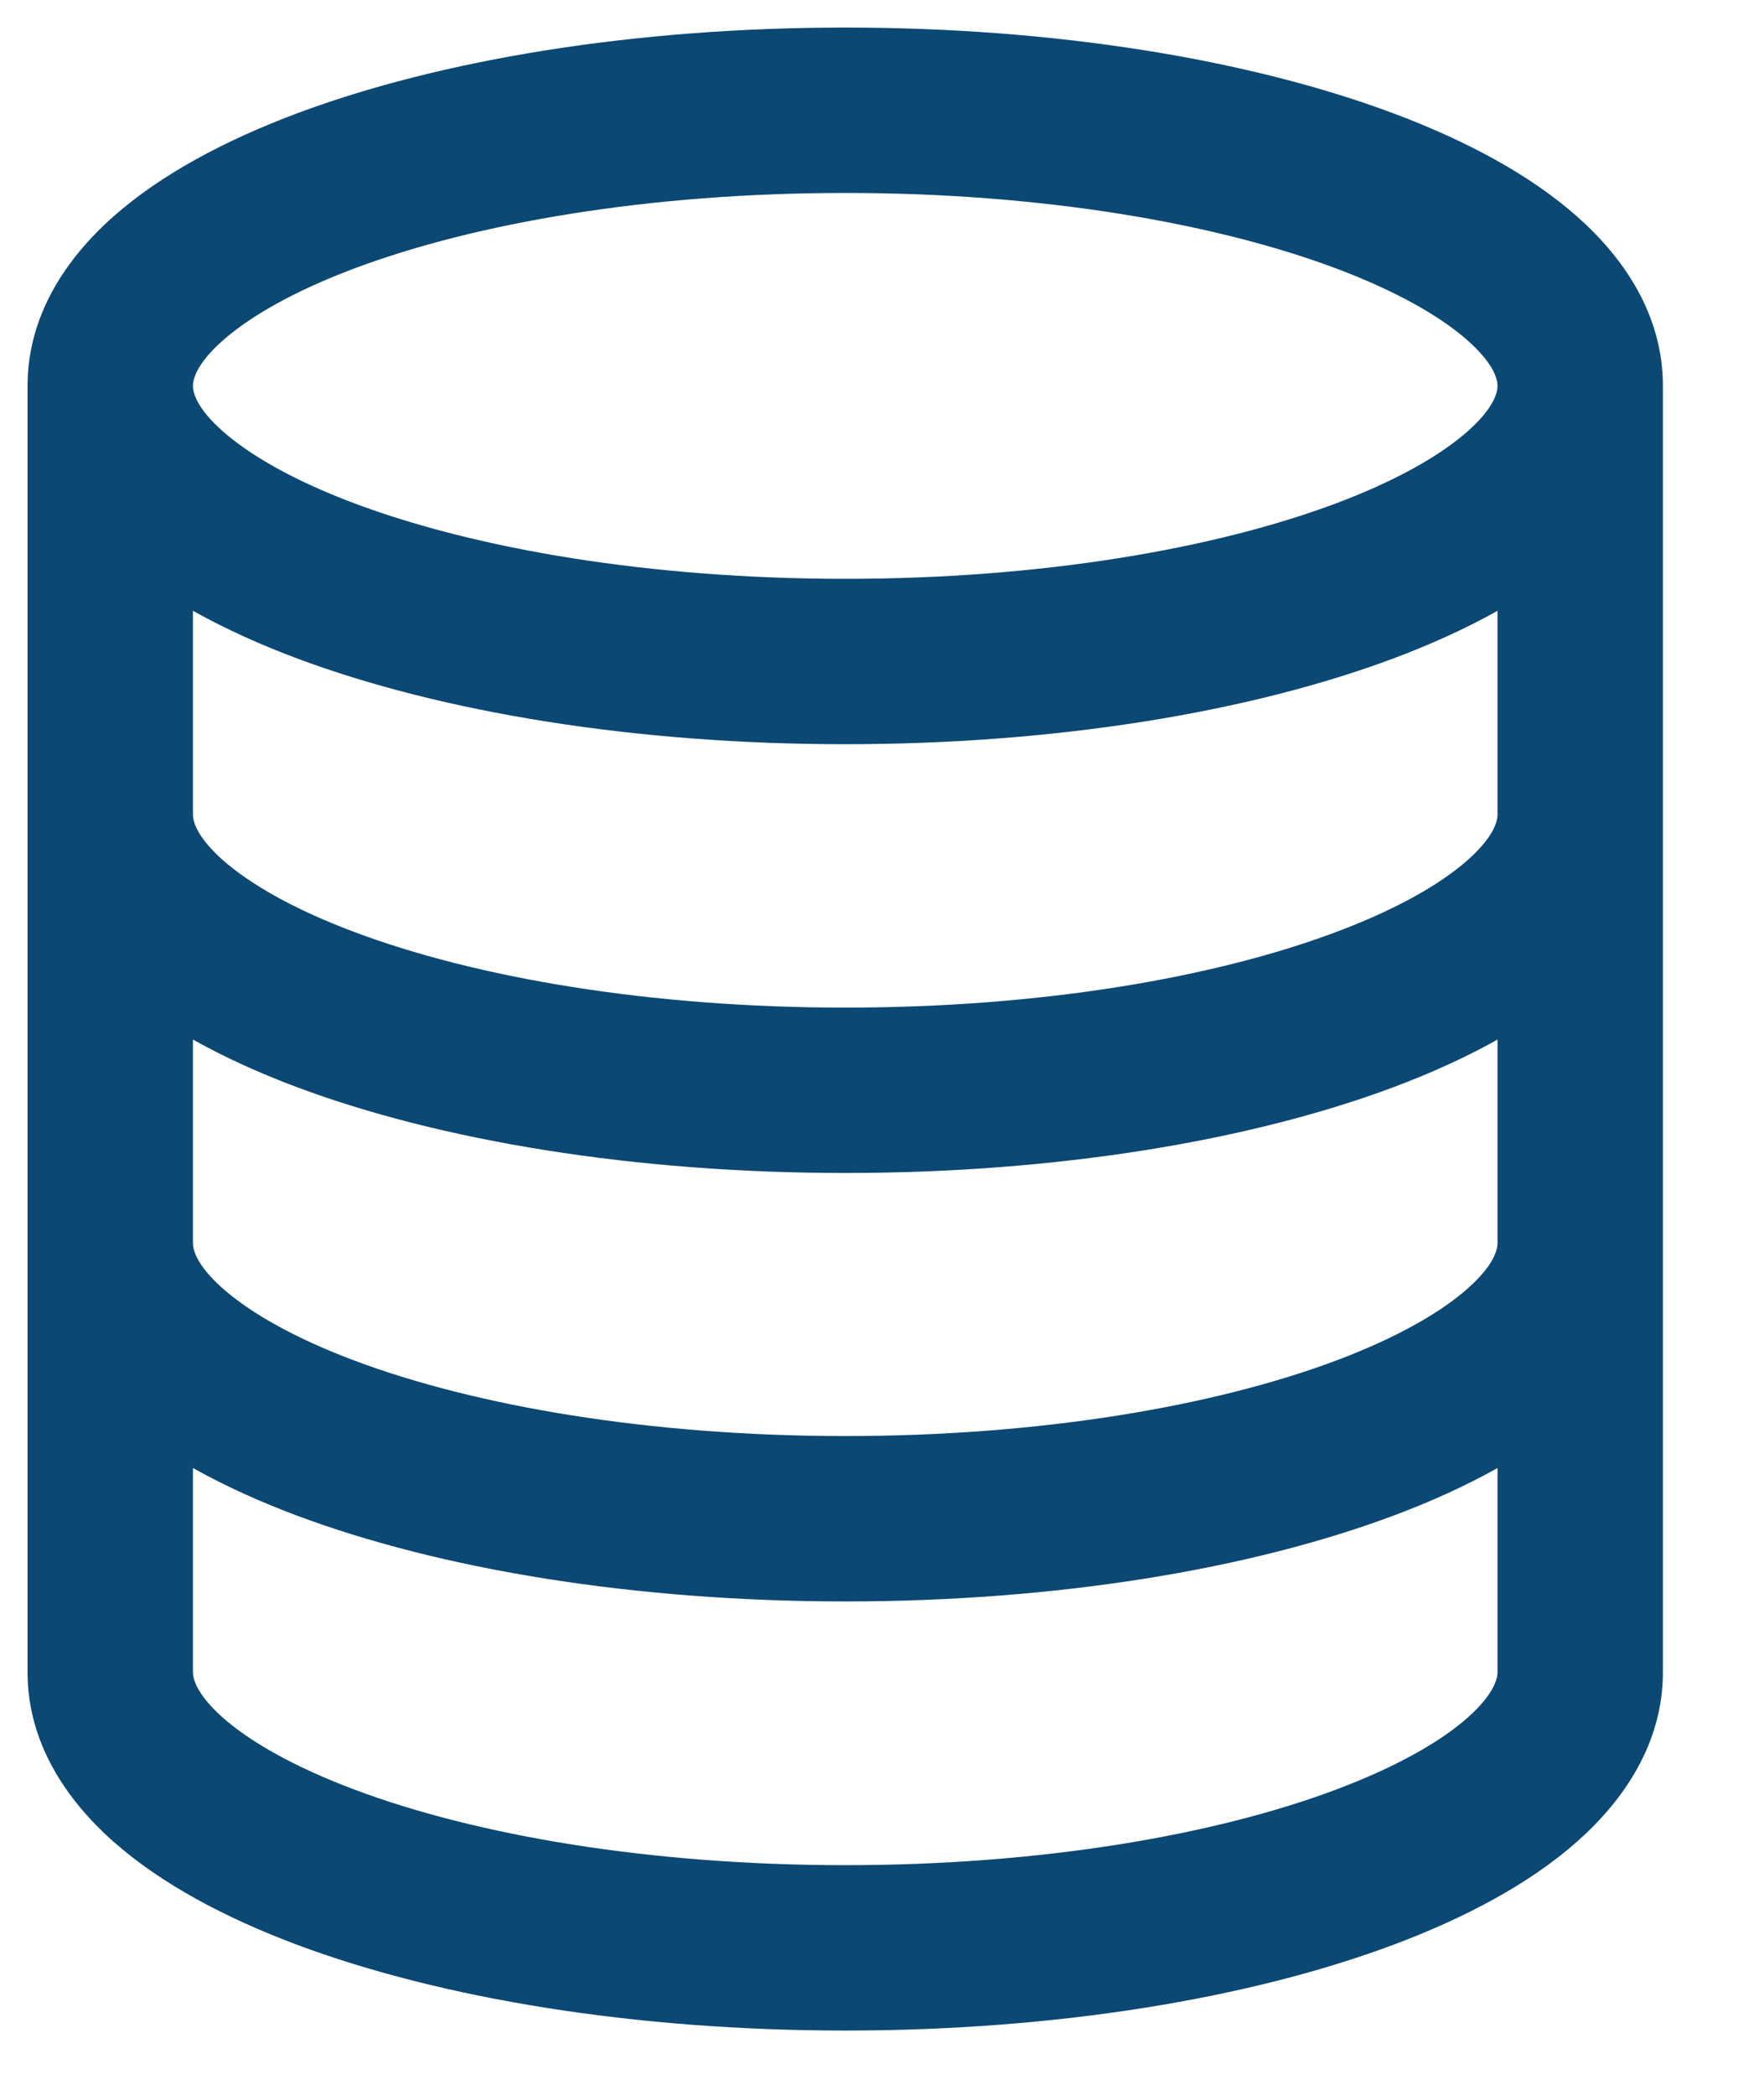
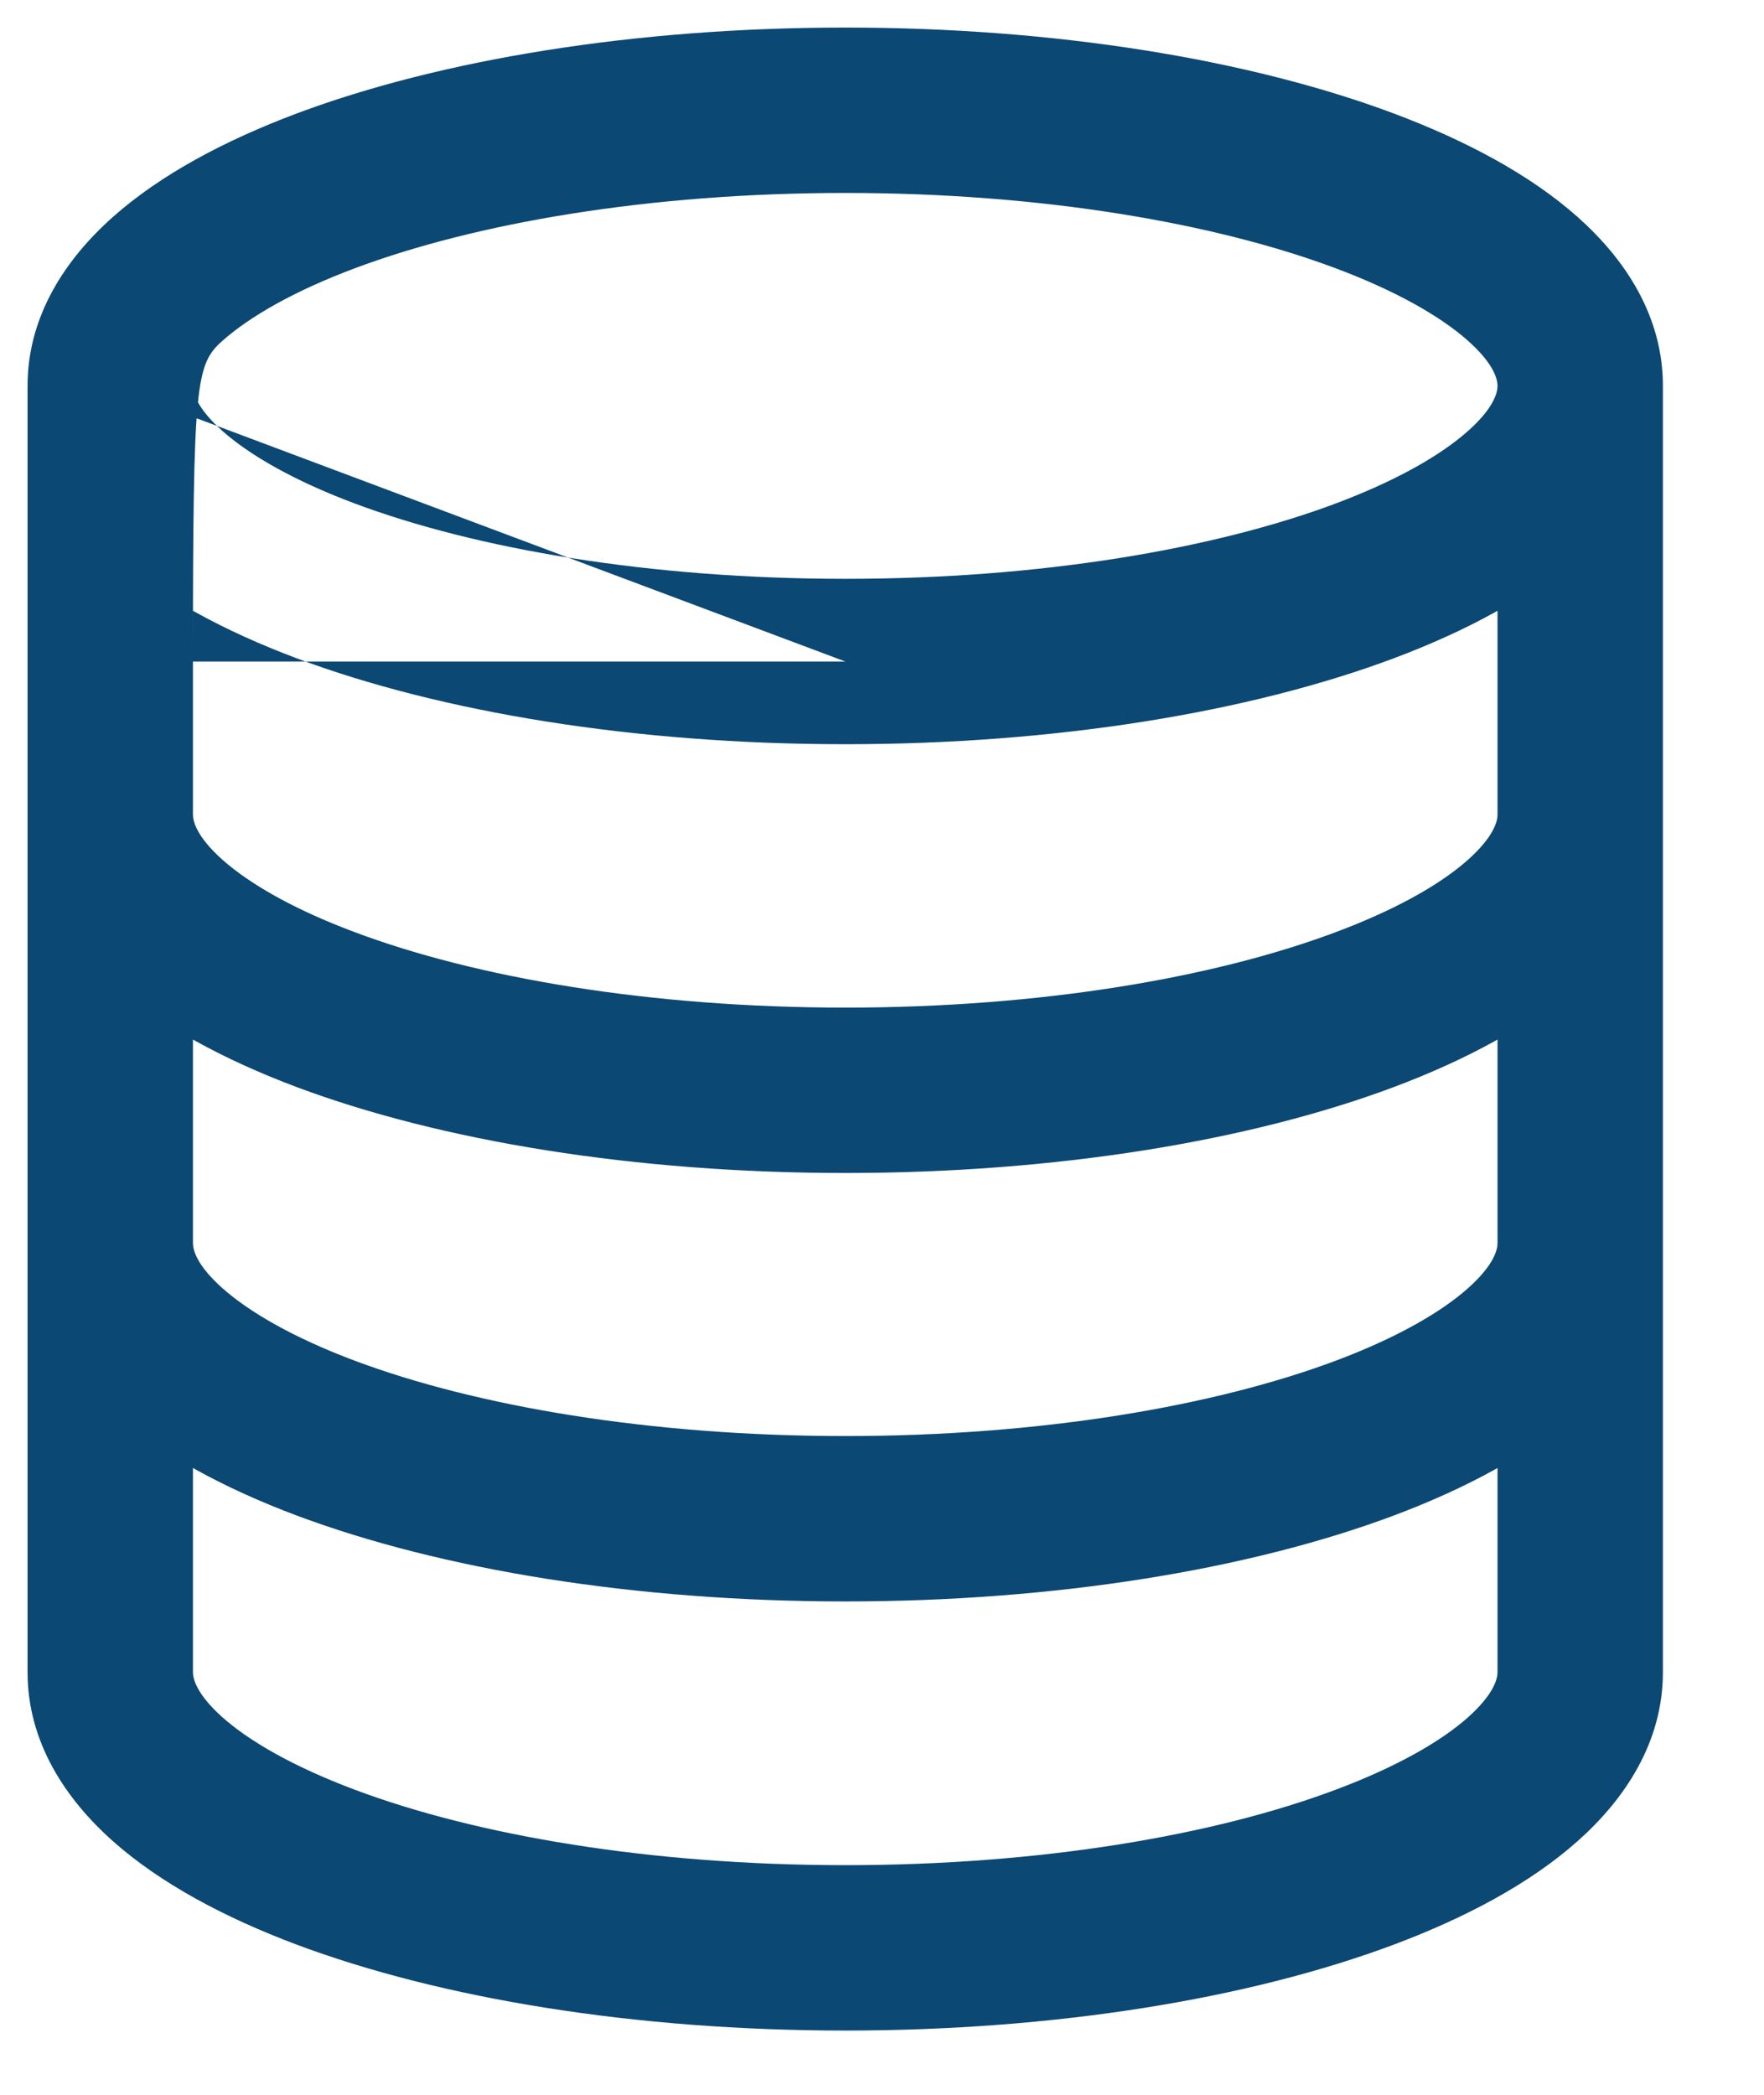
<svg xmlns="http://www.w3.org/2000/svg" fill="none" height="100%" overflow="visible" preserveAspectRatio="none" style="display: block;" viewBox="0 0 16 19" width="100%">
-   <path d="M15.083 7.389C15.083 6.975 14.748 6.639 14.333 6.639C13.919 6.639 13.583 6.975 13.583 7.389H14.333H15.083ZM1.75 7.389C1.75 6.975 1.414 6.639 1 6.639C0.586 6.639 0.25 6.975 0.25 7.389H1H1.75ZM15.083 11.275C15.083 10.861 14.748 10.525 14.333 10.525C13.919 10.525 13.583 10.861 13.583 11.275H14.333H15.083ZM1.75 11.275C1.75 10.861 1.414 10.525 1 10.525C0.586 10.525 0.25 10.861 0.25 11.275H1H1.75ZM14.333 3.5H13.583C13.583 3.554 13.557 3.695 13.312 3.912C13.068 4.128 12.671 4.358 12.117 4.566C11.015 4.979 9.441 5.25 7.667 5.25V6V6.75C9.574 6.75 11.334 6.461 12.644 5.97C13.296 5.725 13.877 5.416 14.307 5.034C14.737 4.653 15.083 4.137 15.083 3.5H14.333ZM7.667 6V5.25C5.892 5.25 4.318 4.979 3.216 4.566C2.662 4.358 2.266 4.128 2.021 3.912C1.776 3.695 1.75 3.554 1.75 3.5H1H0.25C0.25 4.137 0.597 4.653 1.026 5.034C1.457 5.416 2.037 5.725 2.689 5.97C4 6.461 5.76 6.75 7.667 6.75V6ZM1 3.5H1.75C1.75 3.446 1.776 3.305 2.021 3.088C2.266 2.872 2.662 2.642 3.216 2.434C4.318 2.021 5.892 1.75 7.667 1.75V1V0.25C5.76 0.25 4 0.539 2.689 1.03C2.037 1.275 1.457 1.584 1.026 1.966C0.597 2.347 0.25 2.863 0.25 3.5H1ZM7.667 1V1.75C9.441 1.75 11.015 2.021 12.117 2.434C12.671 2.642 13.068 2.872 13.312 3.088C13.557 3.305 13.583 3.446 13.583 3.5H14.333H15.083C15.083 2.863 14.737 2.347 14.307 1.966C13.877 1.584 13.296 1.275 12.644 1.03C11.334 0.539 9.574 0.25 7.667 0.25V1ZM14.333 7.389H13.583C13.583 7.442 13.557 7.583 13.312 7.801C13.068 8.017 12.671 8.247 12.117 8.454C11.015 8.868 9.441 9.139 7.667 9.139V9.889V10.639C9.574 10.639 11.334 10.35 12.644 9.859C13.296 9.614 13.877 9.305 14.307 8.923C14.737 8.542 15.083 8.026 15.083 7.389H14.333ZM7.667 9.889V9.139C5.892 9.139 4.318 8.868 3.216 8.454C2.662 8.247 2.266 8.017 2.021 7.801C1.776 7.583 1.75 7.442 1.75 7.389H1H0.25C0.25 8.026 0.597 8.542 1.026 8.923C1.457 9.305 2.037 9.614 2.689 9.859C4 10.35 5.76 10.639 7.667 10.639V9.889ZM14.333 11.275H13.583C13.583 11.329 13.557 11.47 13.312 11.687C13.068 11.903 12.671 12.133 12.117 12.341C11.015 12.754 9.441 13.025 7.667 13.025V13.775V14.525C9.574 14.525 11.334 14.236 12.644 13.745C13.296 13.5 13.877 13.191 14.307 12.809C14.737 12.428 15.083 11.912 15.083 11.275H14.333ZM7.667 13.775V13.025C5.892 13.025 4.318 12.754 3.216 12.341C2.662 12.133 2.266 11.903 2.021 11.687C1.776 11.47 1.75 11.329 1.75 11.275H1H0.25C0.25 11.912 0.597 12.428 1.026 12.809C1.457 13.191 2.037 13.5 2.689 13.745C4 14.236 5.76 14.525 7.667 14.525V13.775ZM14.333 15.167H13.583C13.583 15.22 13.557 15.361 13.312 15.579C13.068 15.795 12.671 16.024 12.117 16.232C11.015 16.646 9.441 16.917 7.667 16.917V17.667V18.417C9.574 18.417 11.334 18.128 12.644 17.637C13.296 17.392 13.877 17.083 14.307 16.701C14.737 16.32 15.083 15.803 15.083 15.167H14.333ZM7.667 17.667V16.917C5.892 16.917 4.318 16.646 3.216 16.232C2.662 16.024 2.266 15.795 2.021 15.579C1.776 15.361 1.75 15.22 1.75 15.167H1H0.25C0.25 15.803 0.597 16.32 1.026 16.701C1.457 17.083 2.037 17.392 2.689 17.637C4 18.128 5.76 18.417 7.667 18.417V17.667ZM1 15.167H1.75V3.5H1H0.25V15.167H1ZM14.333 15.167H15.083V3.5H14.333H13.583V15.167H14.333Z" fill="#0B4873" id="Icon" />
+   <path d="M15.083 7.389C15.083 6.975 14.748 6.639 14.333 6.639C13.919 6.639 13.583 6.975 13.583 7.389H14.333H15.083ZM1.75 7.389C1.75 6.975 1.414 6.639 1 6.639C0.586 6.639 0.25 6.975 0.25 7.389H1H1.75ZM15.083 11.275C15.083 10.861 14.748 10.525 14.333 10.525C13.919 10.525 13.583 10.861 13.583 11.275H14.333H15.083ZM1.75 11.275C1.75 10.861 1.414 10.525 1 10.525C0.586 10.525 0.25 10.861 0.25 11.275H1H1.75ZM14.333 3.5H13.583C13.583 3.554 13.557 3.695 13.312 3.912C13.068 4.128 12.671 4.358 12.117 4.566C11.015 4.979 9.441 5.25 7.667 5.25V6V6.75C9.574 6.75 11.334 6.461 12.644 5.97C13.296 5.725 13.877 5.416 14.307 5.034C14.737 4.653 15.083 4.137 15.083 3.5H14.333ZM7.667 6V5.25C5.892 5.25 4.318 4.979 3.216 4.566C2.662 4.358 2.266 4.128 2.021 3.912C1.776 3.695 1.75 3.554 1.75 3.5H1H0.25C0.25 4.137 0.597 4.653 1.026 5.034C1.457 5.416 2.037 5.725 2.689 5.97C4 6.461 5.76 6.75 7.667 6.75V6ZH1.75C1.75 3.446 1.776 3.305 2.021 3.088C2.266 2.872 2.662 2.642 3.216 2.434C4.318 2.021 5.892 1.75 7.667 1.75V1V0.25C5.76 0.25 4 0.539 2.689 1.03C2.037 1.275 1.457 1.584 1.026 1.966C0.597 2.347 0.25 2.863 0.25 3.5H1ZM7.667 1V1.75C9.441 1.75 11.015 2.021 12.117 2.434C12.671 2.642 13.068 2.872 13.312 3.088C13.557 3.305 13.583 3.446 13.583 3.5H14.333H15.083C15.083 2.863 14.737 2.347 14.307 1.966C13.877 1.584 13.296 1.275 12.644 1.03C11.334 0.539 9.574 0.25 7.667 0.25V1ZM14.333 7.389H13.583C13.583 7.442 13.557 7.583 13.312 7.801C13.068 8.017 12.671 8.247 12.117 8.454C11.015 8.868 9.441 9.139 7.667 9.139V9.889V10.639C9.574 10.639 11.334 10.35 12.644 9.859C13.296 9.614 13.877 9.305 14.307 8.923C14.737 8.542 15.083 8.026 15.083 7.389H14.333ZM7.667 9.889V9.139C5.892 9.139 4.318 8.868 3.216 8.454C2.662 8.247 2.266 8.017 2.021 7.801C1.776 7.583 1.75 7.442 1.75 7.389H1H0.25C0.25 8.026 0.597 8.542 1.026 8.923C1.457 9.305 2.037 9.614 2.689 9.859C4 10.35 5.76 10.639 7.667 10.639V9.889ZM14.333 11.275H13.583C13.583 11.329 13.557 11.47 13.312 11.687C13.068 11.903 12.671 12.133 12.117 12.341C11.015 12.754 9.441 13.025 7.667 13.025V13.775V14.525C9.574 14.525 11.334 14.236 12.644 13.745C13.296 13.5 13.877 13.191 14.307 12.809C14.737 12.428 15.083 11.912 15.083 11.275H14.333ZM7.667 13.775V13.025C5.892 13.025 4.318 12.754 3.216 12.341C2.662 12.133 2.266 11.903 2.021 11.687C1.776 11.47 1.75 11.329 1.75 11.275H1H0.25C0.25 11.912 0.597 12.428 1.026 12.809C1.457 13.191 2.037 13.5 2.689 13.745C4 14.236 5.76 14.525 7.667 14.525V13.775ZM14.333 15.167H13.583C13.583 15.22 13.557 15.361 13.312 15.579C13.068 15.795 12.671 16.024 12.117 16.232C11.015 16.646 9.441 16.917 7.667 16.917V17.667V18.417C9.574 18.417 11.334 18.128 12.644 17.637C13.296 17.392 13.877 17.083 14.307 16.701C14.737 16.32 15.083 15.803 15.083 15.167H14.333ZM7.667 17.667V16.917C5.892 16.917 4.318 16.646 3.216 16.232C2.662 16.024 2.266 15.795 2.021 15.579C1.776 15.361 1.75 15.22 1.75 15.167H1H0.25C0.25 15.803 0.597 16.32 1.026 16.701C1.457 17.083 2.037 17.392 2.689 17.637C4 18.128 5.76 18.417 7.667 18.417V17.667ZM1 15.167H1.75V3.5H1H0.25V15.167H1ZM14.333 15.167H15.083V3.5H14.333H13.583V15.167H14.333Z" fill="#0B4873" id="Icon" />
</svg>